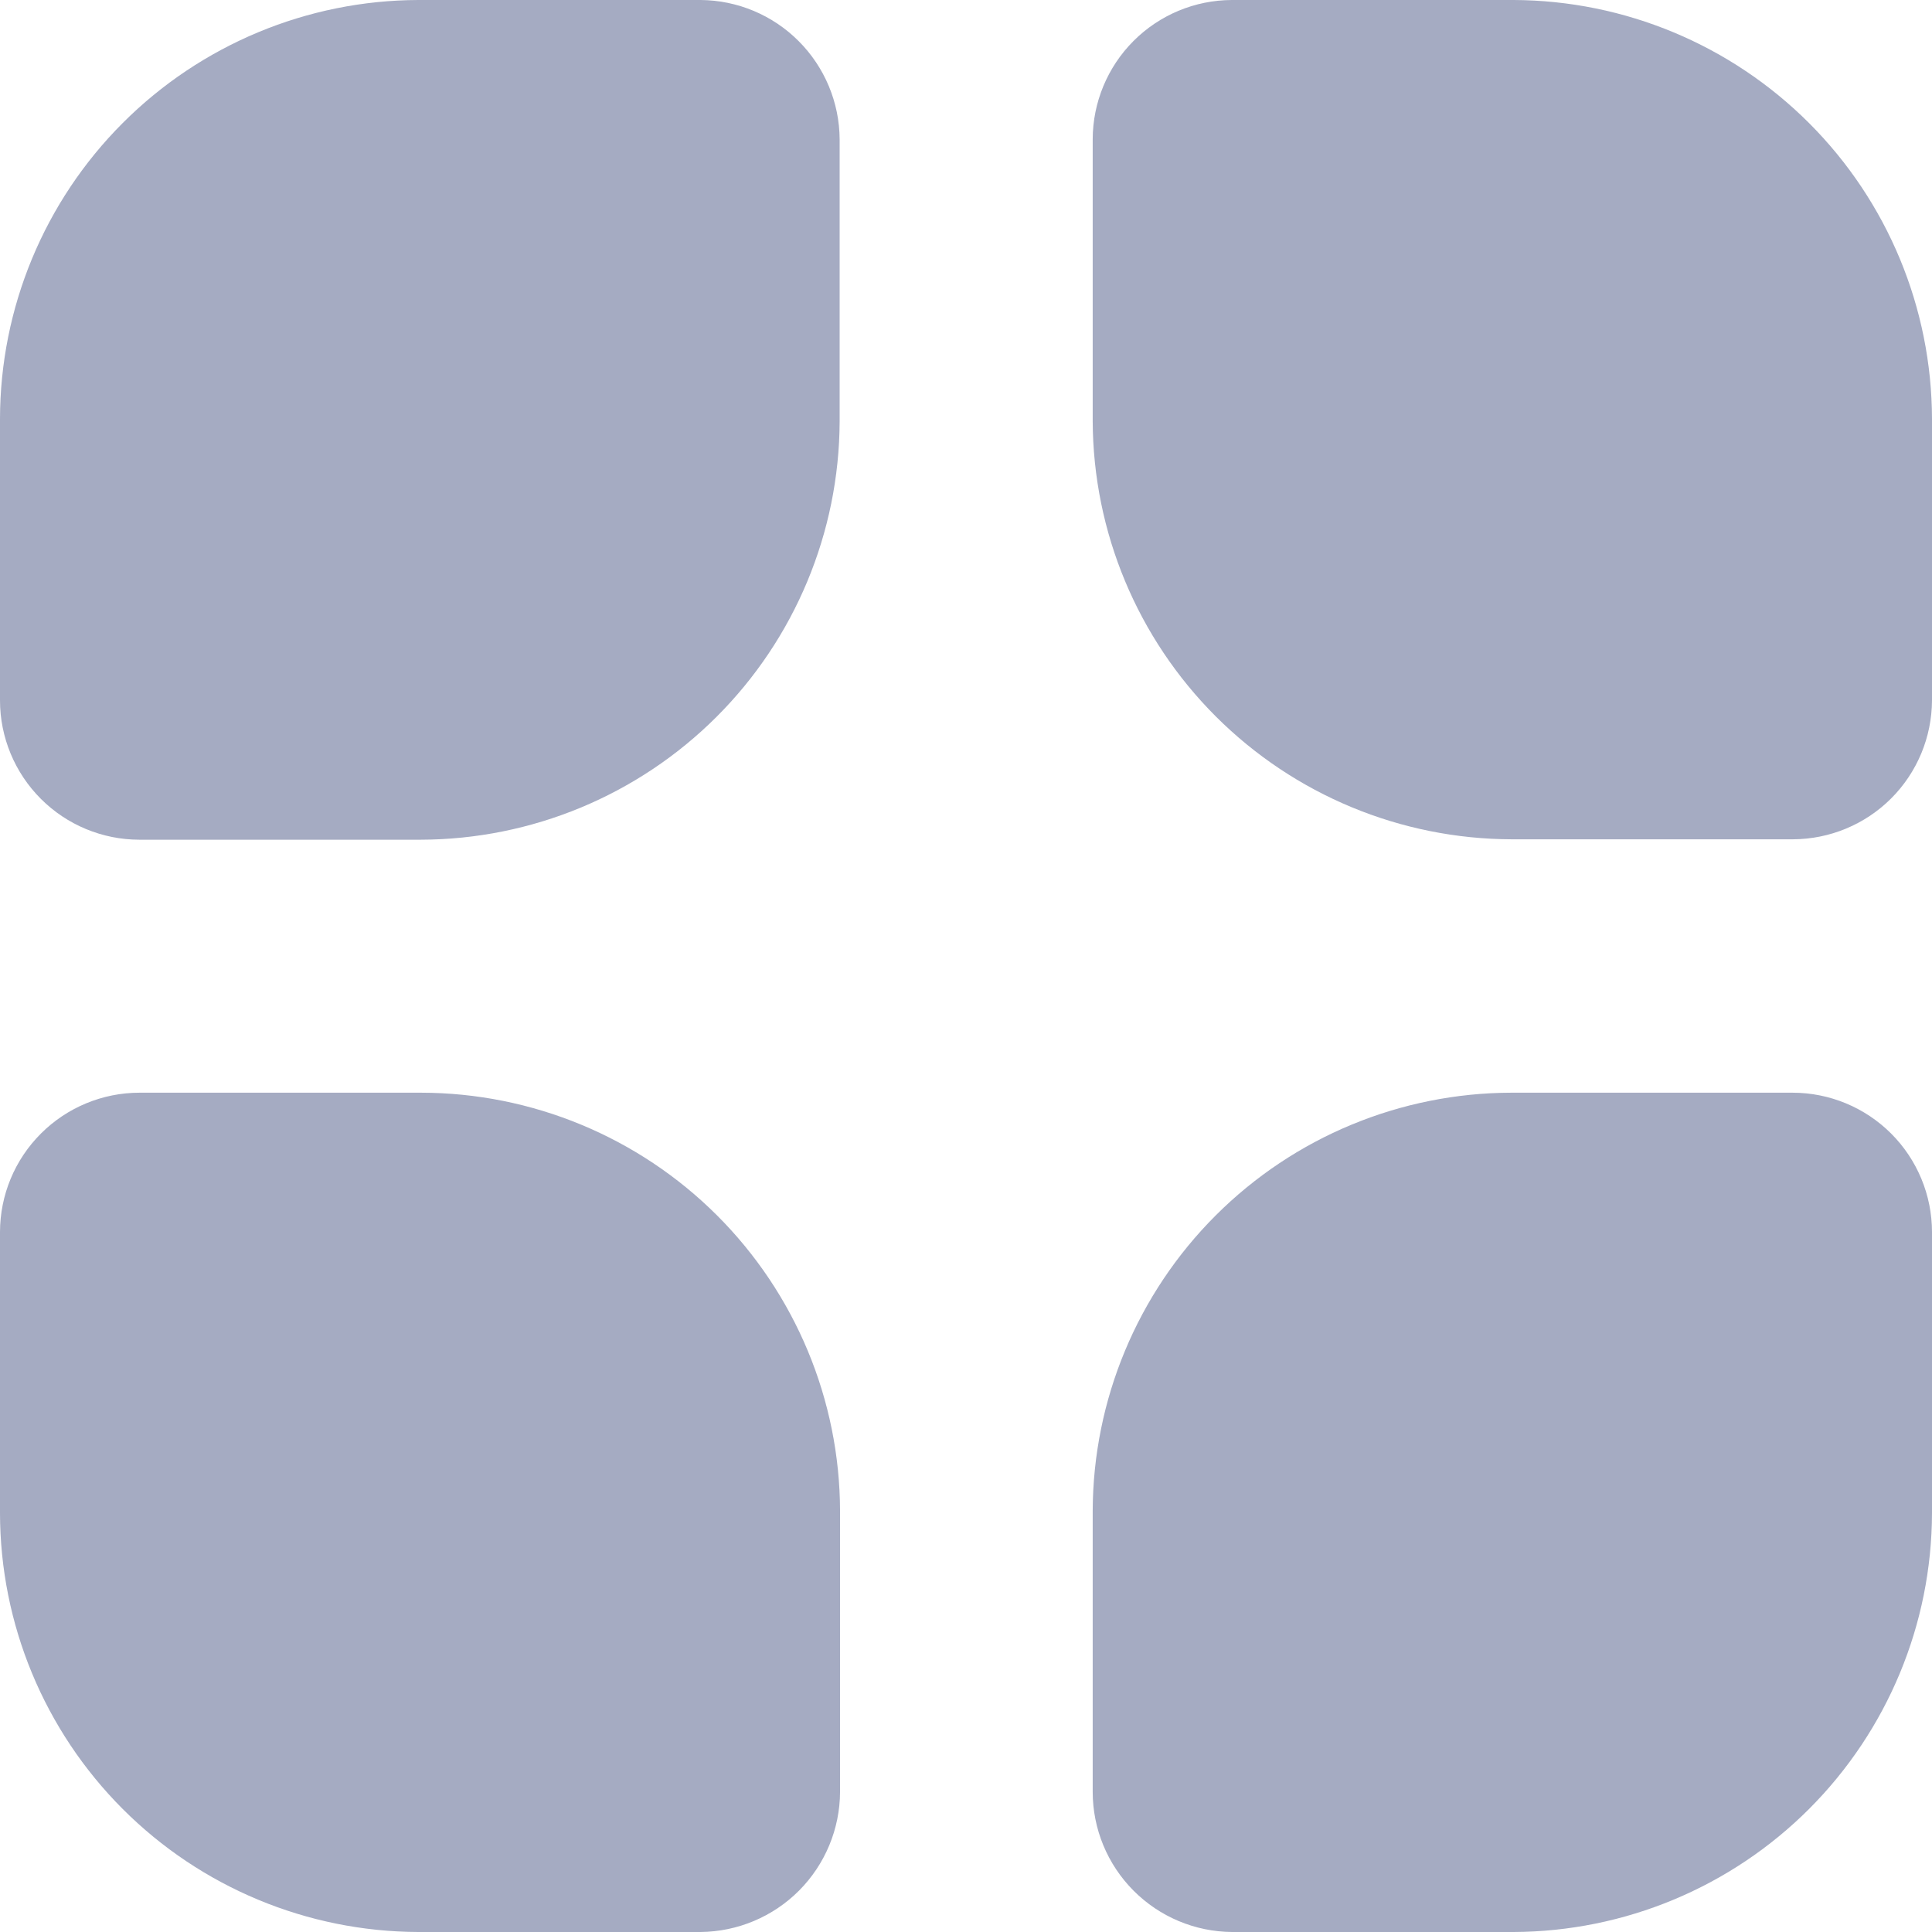
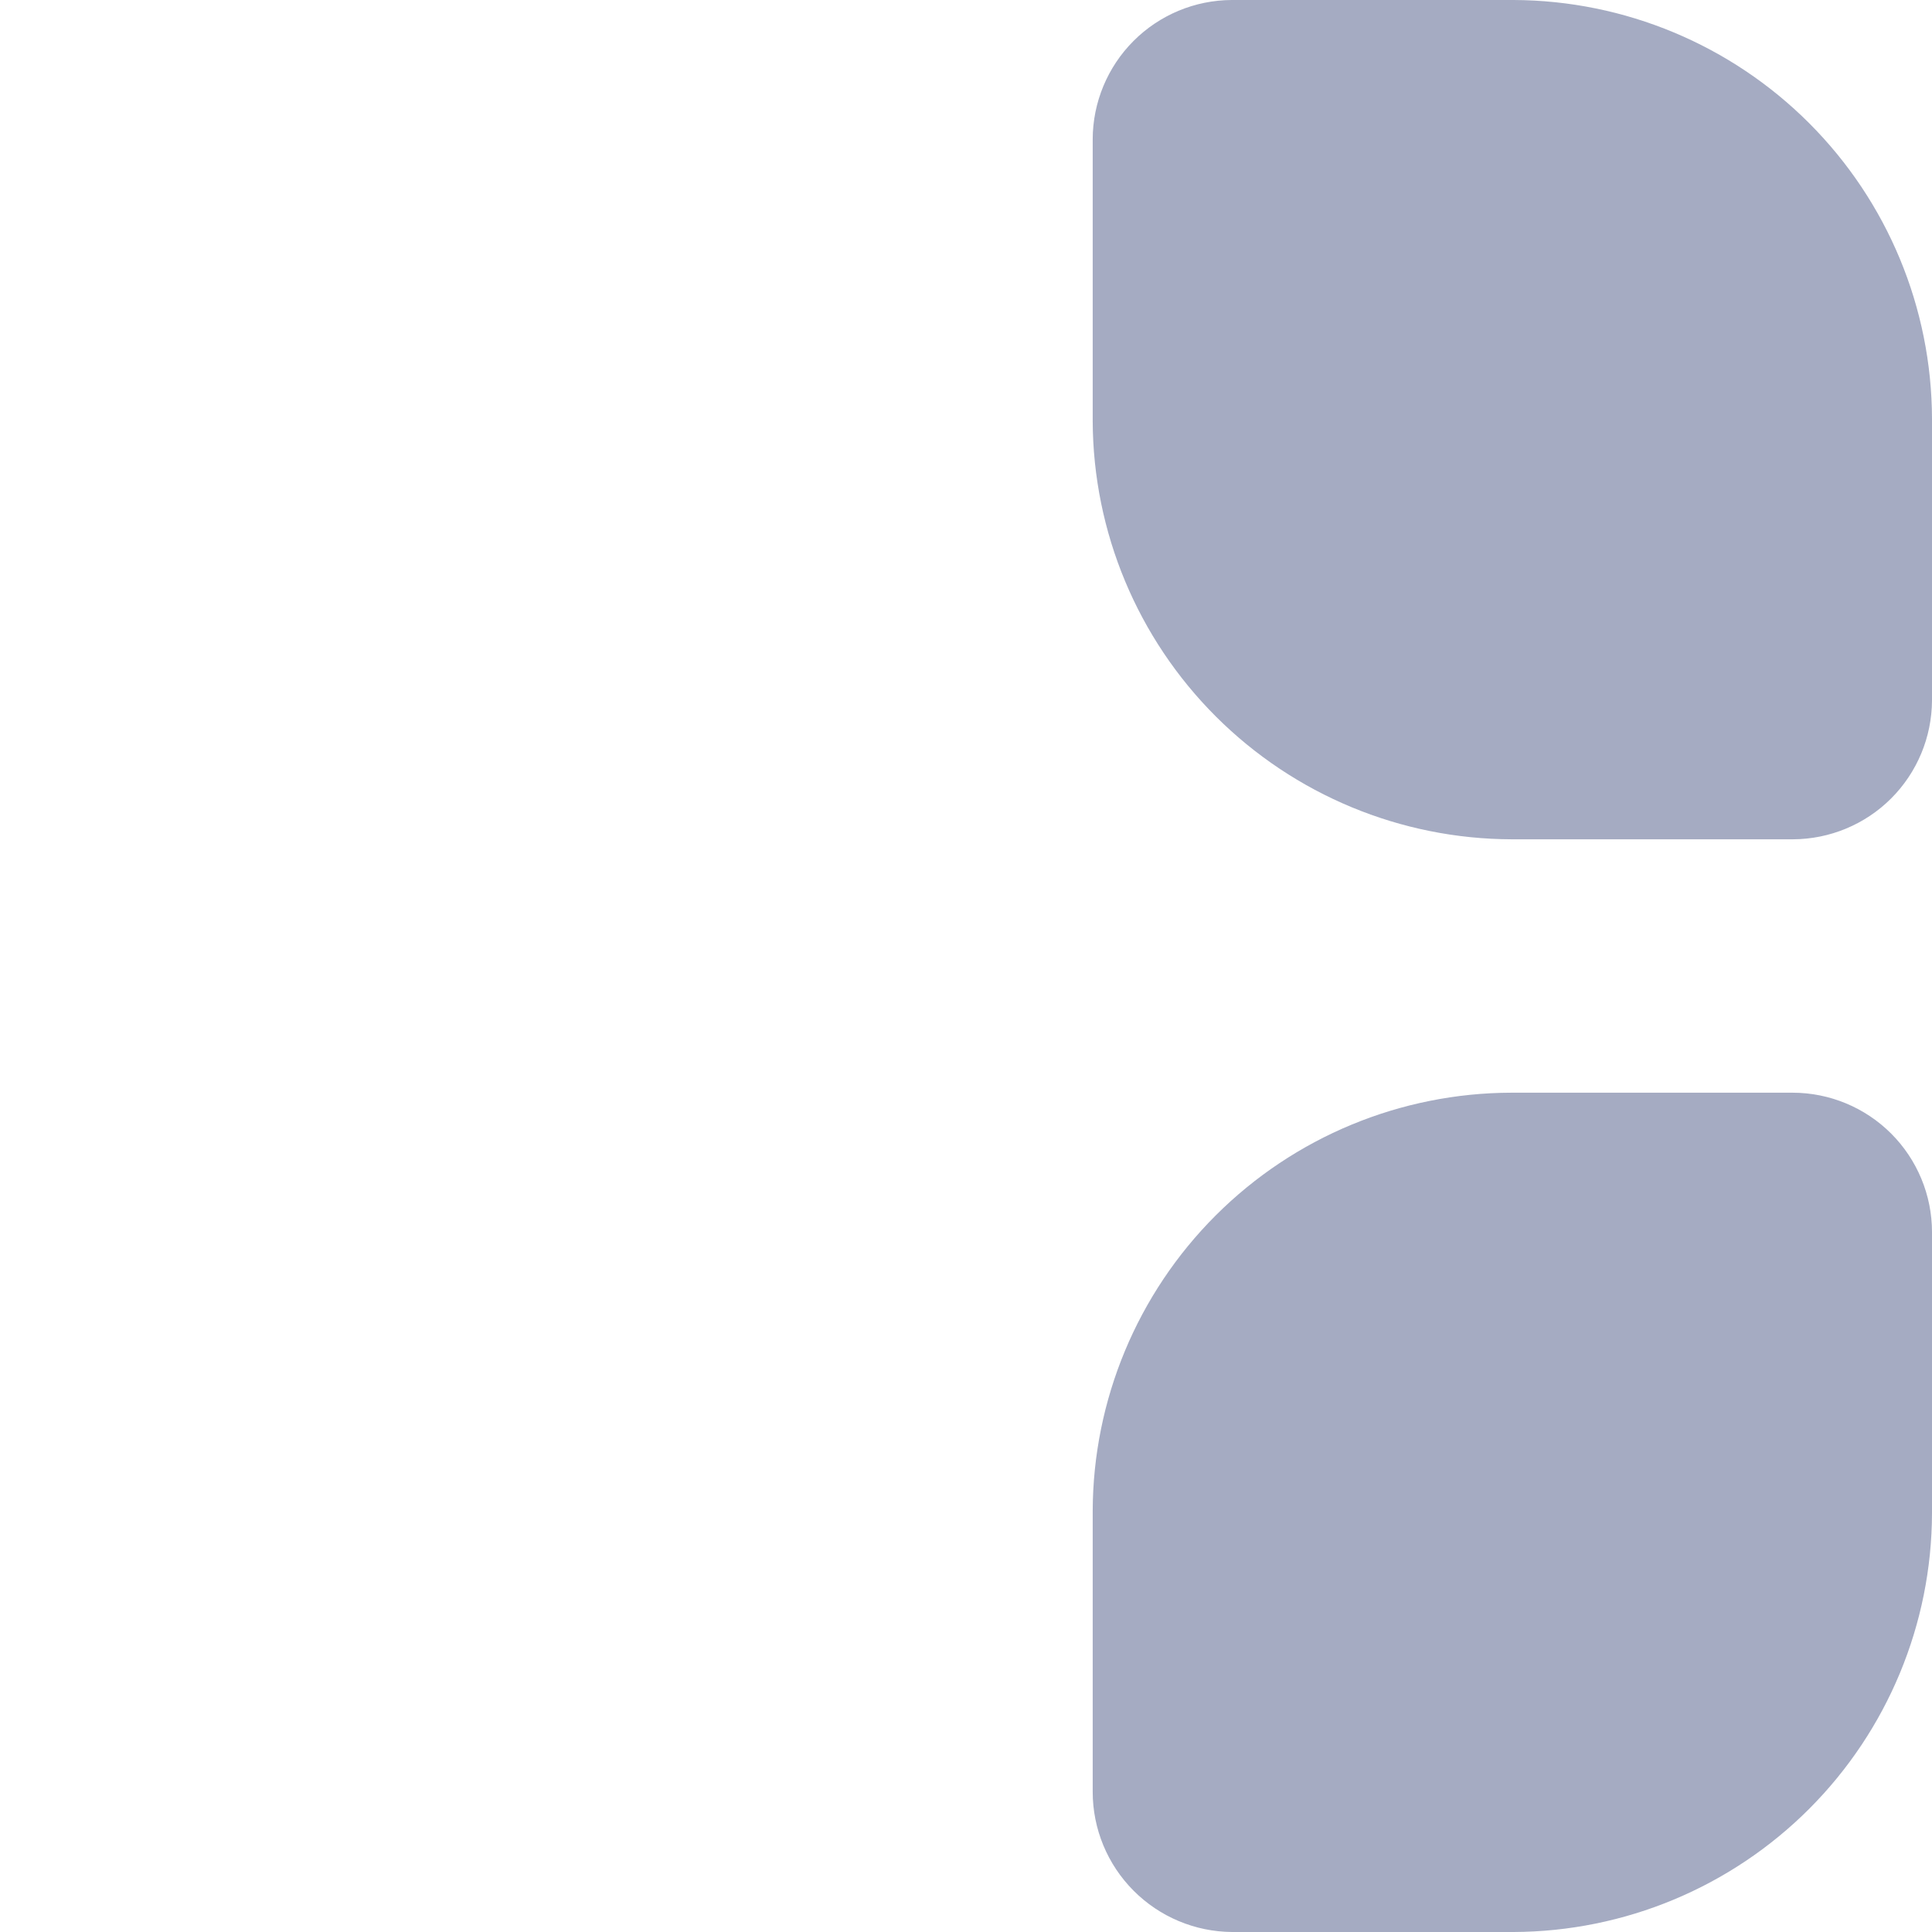
<svg xmlns="http://www.w3.org/2000/svg" width="57" height="57" viewBox="0 0 57 57" fill="none">
  <g opacity="0.65">
-     <path opacity="0.65" d="M20.672 0H12.339C9.066 0.01 5.929 1.317 3.617 3.633C1.304 5.949 0.004 9.087 0 12.359L0 20.664C0.001 21.754 0.435 22.798 1.206 23.569C1.977 24.34 3.022 24.773 4.112 24.774H12.411C15.683 24.767 18.819 23.465 21.135 21.154C23.451 18.844 24.758 15.711 24.772 12.44V4.111C24.766 3.024 24.332 1.984 23.565 1.215C22.798 0.445 21.759 0.009 20.672 0" fill="#2A3A6F" />
-   </g>
+     </g>
  <g opacity="0.65">
    <path opacity="0.65" d="M44.661 0H36.34C35.252 0.005 34.21 0.439 33.441 1.21C32.673 1.98 32.24 3.023 32.238 4.111V12.428C32.252 15.699 33.559 18.831 35.875 21.142C38.191 23.453 41.327 24.754 44.599 24.762H52.898C53.984 24.758 55.025 24.325 55.793 23.558C56.562 22.79 56.995 21.75 57 20.664V12.359C56.992 9.088 55.691 5.952 53.379 3.637C51.067 1.322 47.933 0.014 44.661 0" fill="#2A3A6F" />
  </g>
  <g opacity="0.65">
-     <path opacity="0.65" d="M12.411 32.238H4.115C3.024 32.239 1.978 32.673 1.207 33.444C0.435 34.215 0.001 35.26 0 36.351L0 44.643C0.005 47.915 1.305 51.052 3.618 53.368C5.93 55.684 9.066 56.989 12.339 57H20.672C21.764 56.989 22.807 56.55 23.577 55.776C24.346 55.002 24.78 53.956 24.784 52.865V44.572C24.774 41.3 23.467 38.166 21.151 35.854C18.834 33.543 15.696 32.242 12.423 32.238" fill="#2A3A6F" />
-   </g>
+     </g>
  <g opacity="0.65">
    <path opacity="0.65" d="M36.34 57H44.661C47.933 56.986 51.067 55.679 53.379 53.364C55.69 51.049 56.992 47.914 57 44.643V36.348C56.999 35.259 56.565 34.214 55.794 33.443C55.023 32.673 53.978 32.239 52.888 32.238H44.59C41.318 32.245 38.182 33.546 35.868 35.858C33.554 38.169 32.249 41.302 32.238 44.572V52.867C32.239 53.959 32.672 55.006 33.443 55.78C34.213 56.554 35.258 56.993 36.35 57" fill="#2A3A6F" />
  </g>
</svg>